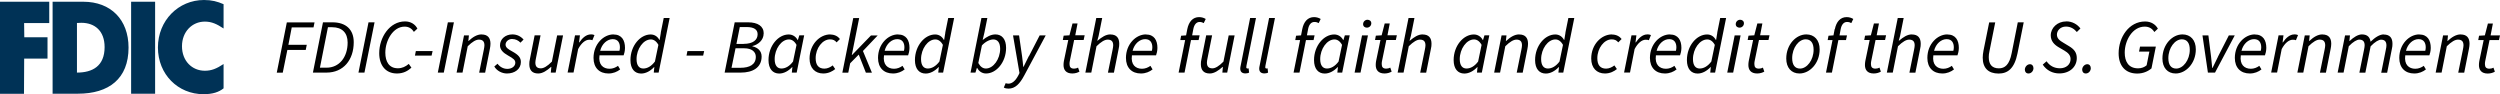
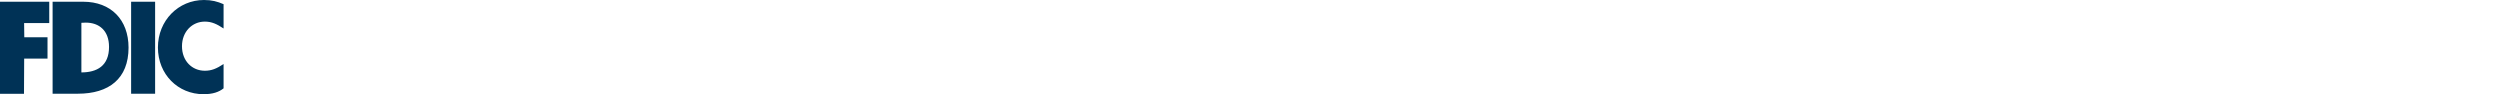
<svg xmlns="http://www.w3.org/2000/svg" id="Layer_2" data-name="Layer 2" viewBox="0 0 417.76 15.74">
  <defs>
    <style> .cls-1 { fill: #003256; fill-rule: evenodd; } </style>
  </defs>
  <g id="Layer_2-2" data-name="Layer 2">
-     <path class="cls-1" d="M8.79.29h5.12c4.62,0,7.57,3,7.57,7.67,0,5.18-3.27,7.7-8.47,7.7h-4.22V.29ZM13.6,3.81c-.19,0-.42.03-.74.03v8.29c2.6,0,4.62-1.09,4.62-4.26,0-2.72-1.65-4.06-3.88-4.06M37.36,4.76V.7c-1.04-.45-1.96-.7-3.27-.7-4.27,0-7.7,3.42-7.7,7.93s3.37,7.81,7.62,7.81c1.51,0,2.55-.34,3.35-.98v-4.06c-1.19.78-2.02,1.12-3.13,1.12-2.15,0-3.82-1.65-3.82-4.09s1.7-4.12,3.82-4.12c1.17,0,2.02.42,3.13,1.15M0,.29v15.38h4.01l.03-5.88h3.9v-3.56h-3.88l-.03-2.38h4.2V.29H0ZM21.91,15.66h4.01V.29h-4.01v15.38Z" />
-     <path d="M200.43,3.67c.31,0,.54.08.72.19l.33-.69c-.29-.18-.67-.31-1.11-.31-1.05,0-1.72.77-1.97,2.01l-.2,1.04-.83.06-.14.73h.81l-1.09,5.43h.99l1.08-5.43h1.27l.17-.79h-1.25l.2-1.06c.14-.72.5-1.18,1.05-1.18ZM191.48,5.75c-1.63,0-3.33,1.59-3.33,3.93,0,1.66.99,2.6,2.5,2.6.79,0,1.46-.29,1.95-.68l-.36-.6c-.38.28-.87.49-1.41.49-1.06,0-1.9-.67-1.68-2.24h4.03c.09-.23.23-.74.23-1.24,0-1.28-.54-2.25-1.93-2.25ZM192.49,8.49h-3.23c.29-1.18,1.19-1.95,2.1-1.95s1.2.67,1.2,1.37c0,.22-.03.4-.08.58ZM166.35,5.75c-.77,0-1.48.41-2.11.91h-.03l.29-1.22.49-2.43h-.99l-1.82,9.12h.82l.24-.78h.05c.29.56.82.93,1.48.93,1.72,0,3.35-1.88,3.35-4.28,0-1.46-.69-2.25-1.79-2.25ZM164.75,11.45c-.49,0-.91-.27-1.27-.92l.6-2.94c.58-.63,1.33-1,1.91-1,.69,0,1.14.51,1.14,1.56,0,1.73-1.14,3.3-2.38,3.3ZM150.05,5.75c-1.63,0-3.33,1.59-3.33,3.93,0,1.66.99,2.6,2.5,2.6.79,0,1.46-.29,1.95-.68l-.36-.6c-.38.28-.87.49-1.41.49-1.06,0-1.9-.67-1.68-2.24h4.03c.09-.23.23-.74.23-1.24,0-1.28-.54-2.25-1.93-2.25ZM151.06,8.49h-3.23c.29-1.18,1.19-1.95,2.1-1.95s1.2.67,1.2,1.37c0,.22-.03.4-.08.58ZM180.05,3.92h-.83l-.51,1.98-.97.06-.14.73h.91l-.73,3.51c-.04.23-.06.43-.06.67,0,.79.4,1.41,1.47,1.41.5,0,.91-.15,1.19-.31l-.23-.67c-.18.1-.42.17-.67.17-.55,0-.76-.26-.76-.77,0-.15.01-.31.04-.46l.73-3.55h1.59l.17-.79h-1.57l.38-1.98ZM157.97,5.45l-.2,1.22h-.05c-.29-.55-.79-.91-1.46-.91-1.73,0-3.37,1.88-3.37,4.28,0,1.46.7,2.25,1.79,2.25.78,0,1.55-.43,2.16-1.08h.04l-.09.92h.81l1.84-9.12h-.99l-.49,2.43ZM156.99,10.27c-.61.81-1.29,1.18-1.95,1.18-.69,0-1.13-.5-1.13-1.57,0-1.72,1.14-3.29,2.38-3.29.47,0,.91.26,1.27.91l-.58,2.78ZM171.92,9.38c-.29.56-.6,1.23-.88,1.79h-.05c-.06-.55-.12-1.23-.2-1.79l-.5-3.47h-1.01l1.08,6.29-.2.41c-.44.84-1,1.37-1.64,1.37-.18,0-.33-.03-.47-.08l-.31.73c.22.13.5.18.78.18,1.11,0,1.88-.78,2.64-2.21l3.58-6.68h-1.01l-1.79,3.47ZM185.55,5.75c-.76,0-1.43.45-2.14,1.05h-.05l.22-.79.6-3h-.99l-1.82,9.12h.99l.87-4.4c.78-.77,1.38-1.11,1.87-1.11.64,0,.92.32.92.95,0,.22-.04.4-.1.73l-.78,3.84h1l.79-3.97c.08-.35.1-.56.1-.86,0-.96-.44-1.55-1.48-1.55ZM145.56,5.91l-3.18,3.28h-.04l1.23-6.17h-.99l-1.82,9.12h.99l.32-1.57,1.43-1.45,1.19,3.02h1.01l-1.5-3.62,2.47-2.6h-1.13ZM85.6,6.52c.55,0,1.02.24,1.37.61l.52-.52c-.47-.54-1.1-.86-1.87-.86-1.14,0-2.07.75-2.07,1.83,0,.73.54,1.24,1.32,1.68.96.54,1.24.77,1.24,1.23,0,.59-.6,1.02-1.32,1.02-.67,0-1.25-.32-1.65-.86l-.54.46c.41.72,1.28,1.17,2.11,1.17,1.33,0,2.33-.75,2.33-1.92,0-.74-.41-1.2-1.45-1.77-.64-.35-1.11-.64-1.11-1.13s.47-.95,1.11-.95ZM73.16,12.13h1l1.69-8.4h-1.01l-1.68,8.4ZM67.68,3.58c-2.57,0-4.31,2.66-4.31,5.31,0,2.01,1.06,3.39,2.96,3.39,1.05,0,1.79-.4,2.42-.97l-.44-.63c-.54.45-1.1.73-1.82.73-1.46,0-2.1-1.09-2.1-2.61,0-2.02,1.27-4.35,3.23-4.35.69,0,1.2.32,1.54.88l.59-.55c-.37-.72-1.11-1.2-2.06-1.2ZM80.47,5.75c-.77,0-1.5.47-2.16,1.09h-.05l.1-.93h-.82l-1.24,6.22h.99l.87-4.4c.78-.77,1.38-1.11,1.87-1.11.64,0,.92.32.92.95,0,.22-.04.4-.1.73l-.78,3.84h1l.79-3.97c.06-.35.1-.56.1-.86,0-.96-.44-1.55-1.48-1.55ZM69.33,9.29h2.79l.17-.76h-2.8l-.15.76ZM48.74,4.58h3.65l.17-.84h-4.63l-1.68,8.4h1l.77-3.8h3.07l.17-.85h-3.07l.56-2.91ZM55.56,3.73h-1.59l-1.68,8.4h2.28c2.79,0,4.54-2.09,4.54-5.08,0-2.1-1.28-3.32-3.56-3.32ZM54.57,11.31h-1.11l1.34-6.76h.72c1.64,0,2.57.93,2.57,2.56,0,2.45-1.4,4.2-3.52,4.2ZM59.9,12.13h1l1.69-8.4h-1.01l-1.68,8.4ZM133.34,6.69h-.05c-.29-.56-.83-.93-1.5-.93-1.73,0-3.37,1.88-3.37,4.28,0,1.46.7,2.25,1.79,2.25.78,0,1.55-.43,2.16-1.08h.04l-.09.92h.81l1.25-6.22h-.81l-.24.78ZM132.53,10.27c-.6.81-1.29,1.18-1.95,1.18-.69,0-1.13-.5-1.13-1.57,0-1.72,1.14-3.29,2.38-3.29.47,0,.91.26,1.27.91l-.58,2.78ZM92.21,10.31c-.76.77-1.36,1.11-1.83,1.11-.64,0-.92-.32-.92-.96,0-.22.04-.4.1-.72l.77-3.84h-.99l-.79,3.97c-.08.33-.1.56-.1.86,0,.95.44,1.55,1.49,1.55.74,0,1.48-.5,2.14-1.1h.05l-.09.95h.81l1.24-6.22h-.99l-.88,4.4ZM127.62,5.59c0-1.22-1-1.86-2.61-1.86h-2.24l-1.68,8.4h2.7c1.98,0,3.48-.82,3.48-2.69,0-.96-.67-1.5-1.54-1.7v-.05c.93-.21,1.88-.96,1.88-2.1ZM126.3,9.49c0,1.29-1.01,1.84-2.6,1.84h-1.46l.67-3.26h1.47c1.24,0,1.92.58,1.92,1.42ZM124.26,7.34h-1.2l.56-2.82h1.15c1.27,0,1.83.45,1.83,1.2,0,.95-.76,1.61-2.34,1.61ZM138.75,5.75c-1.8,0-3.47,1.71-3.47,4.03,0,1.59.93,2.5,2.29,2.5.88,0,1.56-.38,2-.74l-.42-.61c-.35.28-.87.54-1.38.54-.99,0-1.47-.61-1.47-1.74,0-1.7,1.15-3.15,2.39-3.15.51,0,.82.15,1.11.5l.56-.56c-.32-.42-.86-.75-1.61-.75ZM114.71,9.29h2.79l.17-.76h-2.8l-.15.76ZM204.43,10.31c-.76.77-1.36,1.11-1.83,1.11-.64,0-.92-.32-.92-.96,0-.22.04-.4.1-.72l.77-3.84h-.99l-.79,3.97c-.08.33-.1.56-.1.86,0,.95.44,1.55,1.49,1.55.74,0,1.48-.5,2.14-1.1h.05l-.09.95h.81l1.24-6.22h-.99l-.88,4.4ZM110.43,5.45l-.2,1.22h-.05c-.29-.55-.79-.91-1.46-.91-1.73,0-3.37,1.88-3.37,4.28,0,1.46.7,2.25,1.79,2.25.78,0,1.55-.43,2.16-1.08h.04l-.09.92h.81l1.84-9.12h-.99l-.49,2.43ZM109.45,10.27c-.61.81-1.29,1.18-1.95,1.18-.69,0-1.13-.5-1.13-1.57,0-1.72,1.14-3.29,2.38-3.29.47,0,.91.26,1.27.91l-.58,2.78ZM98.73,5.75c-.77,0-1.42.59-1.92,1.34h-.05l.15-1.19h-.82l-1.24,6.22h.99l.77-3.92c.54-1.02,1.22-1.56,1.84-1.56.22,0,.4.01.54.08l.35-.86c-.17-.08-.37-.12-.6-.12ZM102.51,5.75c-1.63,0-3.33,1.59-3.33,3.93,0,1.66.99,2.6,2.5,2.6.79,0,1.46-.29,1.95-.68l-.36-.6c-.38.28-.87.49-1.41.49-1.06,0-1.9-.67-1.68-2.24h4.03c.09-.23.23-.74.23-1.24,0-1.28-.54-2.25-1.93-2.25ZM103.52,8.49h-3.23c.29-1.18,1.19-1.95,2.1-1.95s1.2.67,1.2,1.37c0,.22-.03.4-.08.58ZM237.73,5.75c-.76,0-1.43.45-2.14,1.05h-.05l.22-.79.6-3h-.99l-1.82,9.12h.99l.87-4.4c.78-.77,1.38-1.11,1.87-1.11.64,0,.92.32.92.95,0,.22-.04.4-.1.73l-.78,3.84h1l.79-3.97c.08-.35.1-.56.1-.86,0-.96-.44-1.55-1.48-1.55ZM339.22,10.73c-.49,0-.86.47-.86.91,0,.37.23.64.6.64.5,0,.84-.45.84-.88,0-.38-.22-.67-.59-.67ZM348.8,10.73c-.49,0-.86.47-.86.91,0,.37.23.64.6.64.5,0,.84-.45.84-.88,0-.38-.22-.67-.59-.67ZM345.28,3.58c-1.49,0-2.59,1.08-2.59,2.33,0,.95.58,1.55,1.31,1.98l.96.56c.64.38,1.04.78,1.04,1.42,0,.93-.77,1.54-1.77,1.54s-1.73-.44-2.24-1.17l-.64.56c.65.97,1.64,1.47,2.77,1.47,1.72,0,2.92-1.08,2.92-2.57,0-.93-.46-1.48-1.27-1.97l-.96-.58c-.63-.37-1.09-.72-1.09-1.37s.56-1.34,1.51-1.34c.78,0,1.38.38,1.82.91l.6-.59c-.51-.69-1.36-1.19-2.37-1.19ZM358.4,4.45c.73,0,1.25.33,1.6.9l.59-.56c-.38-.7-1.13-1.2-2.14-1.2-2.7,0-4.42,2.64-4.42,5.31,0,2.05,1.09,3.39,3.11,3.39.96,0,1.78-.35,2.38-.86l.73-3.64h-2.64l-.17.83h1.73l-.46,2.29c-.33.29-.82.51-1.42.51-1.61,0-2.24-1.14-2.24-2.62,0-2.04,1.29-4.35,3.34-4.35ZM313.97,3.92h-.83l-.51,1.98-.97.06-.14.73h.91l-.73,3.51c-.04.23-.06.43-.06.67,0,.79.4,1.41,1.47,1.41.5,0,.91-.15,1.19-.31l-.23-.67c-.18.1-.42.17-.67.17-.55,0-.76-.26-.76-.77,0-.15.01-.31.04-.46l.73-3.55h1.59l.17-.79h-1.57l.38-1.98ZM364.7,5.75c-1.7,0-3.35,1.68-3.35,4.03,0,1.55.87,2.5,2.21,2.5,1.7,0,3.37-1.68,3.37-4.03,0-1.55-.88-2.5-2.23-2.5ZM363.66,11.46c-.86,0-1.32-.61-1.32-1.74,0-1.74,1.11-3.15,2.25-3.15.86,0,1.33.61,1.33,1.74,0,1.73-1.11,3.15-2.27,3.15ZM319.48,5.75c-.76,0-1.43.45-2.14,1.05h-.05l.22-.79.6-3h-.99l-1.82,9.12h.99l.87-4.4c.78-.77,1.38-1.11,1.87-1.11.64,0,.92.32.92.95,0,.22-.04.4-.1.73l-.78,3.84h1l.79-3.97c.08-.35.1-.56.1-.86,0-.96-.44-1.55-1.48-1.55ZM336.16,8.88c-.38,1.96-1.15,2.54-2.14,2.54-1.16,0-1.69-.68-1.69-1.87,0-.31.03-.63.12-1.01l.96-4.8h-1.01l-.95,4.71c-.08.42-.13.83-.13,1.18,0,1.75.95,2.66,2.65,2.66,1.52,0,2.65-.82,3.16-3.37l1.04-5.19h-.99l-1.02,5.15ZM325.4,5.75c-1.63,0-3.33,1.59-3.33,3.93,0,1.66.99,2.6,2.5,2.6.79,0,1.46-.29,1.95-.68l-.36-.6c-.38.28-.87.49-1.41.49-1.06,0-1.9-.67-1.68-2.24h4.03c.09-.23.23-.74.23-1.24,0-1.28-.54-2.25-1.93-2.25ZM326.42,8.49h-3.23c.29-1.18,1.19-1.95,2.1-1.95s1.2.67,1.2,1.37c0,.22-.03.4-.08.58ZM398.33,5.75c-.65,0-1.41.46-2.2,1.22-.1-.68-.46-1.22-1.45-1.22-.64,0-1.38.47-2.04,1.09h-.05l.1-.93h-.82l-1.24,6.22h.99l.87-4.4c.73-.77,1.38-1.11,1.75-1.11.62,0,.9.32.9.95,0,.22-.04.4-.1.73l-.78,3.84h1l.88-4.4c.73-.77,1.38-1.11,1.74-1.11.61,0,.9.32.9.95,0,.22-.03.4-.1.73l-.77,3.84h.99l.79-3.97c.08-.35.1-.56.1-.86,0-.96-.42-1.55-1.46-1.55ZM209.89,3.01h-.99l-1.57,7.92c-.05.21-.08.38-.08.52,0,.53.28.82.88.82.24,0,.42-.05.6-.13l-.08-.72c-.1.03-.13.03-.18.03-.13,0-.21-.08-.21-.2,0-.08,0-.14.03-.28l1.59-7.96ZM411.18,5.75c-.77,0-1.5.47-2.16,1.09h-.05l.1-.93h-.82l-1.24,6.22h.99l.87-4.4c.78-.77,1.38-1.11,1.87-1.11.64,0,.92.32.92.95,0,.22-.04.4-.1.73l-.78,3.84h1l.79-3.97c.06-.35.1-.56.1-.86,0-.96-.43-1.55-1.48-1.55ZM306.58,4.87l-.2,1.04-.83.06-.14.73h.81l-1.09,5.43h.99l1.08-5.43h1.27l.17-.79h-1.25l.2-1.06c.14-.72.5-1.18,1.05-1.18.31,0,.54.08.72.19l.33-.69c-.29-.18-.67-.31-1.11-.31-1.05,0-1.72.77-1.97,2.01ZM416,6.7h1.59l.17-.79h-1.57l.38-1.98h-.83l-.51,1.98-.97.06-.14.73h.91l-.73,3.51c-.04.23-.06.43-.06.67,0,.79.4,1.41,1.47,1.41.5,0,.91-.15,1.19-.31l-.23-.67c-.18.1-.42.17-.67.17-.55,0-.76-.26-.76-.77,0-.15.01-.31.04-.46l.73-3.55ZM404.26,5.75c-1.63,0-3.33,1.59-3.33,3.93,0,1.66.99,2.6,2.5,2.6.79,0,1.46-.29,1.95-.68l-.36-.6c-.38.28-.87.49-1.41.49-1.06,0-1.9-.67-1.68-2.24h4.03c.09-.23.23-.74.23-1.24,0-1.28-.54-2.25-1.93-2.25ZM405.28,8.49h-3.23c.29-1.18,1.19-1.95,2.1-1.95s1.2.67,1.2,1.37c0,.22-.03.4-.08.58ZM376.78,5.75c-1.63,0-3.33,1.59-3.33,3.93,0,1.66.99,2.6,2.5,2.6.79,0,1.46-.29,1.95-.68l-.36-.6c-.38.28-.87.49-1.41.49-1.06,0-1.9-.67-1.68-2.24h4.03c.09-.23.23-.74.23-1.24,0-1.28-.54-2.25-1.93-2.25ZM377.79,8.49h-3.23c.29-1.18,1.19-1.95,2.1-1.95s1.2.67,1.2,1.37c0,.22-.03.4-.08.58ZM383.4,5.75c-.77,0-1.42.59-1.92,1.34h-.05l.15-1.19h-.82l-1.24,6.22h.99l.77-3.92c.54-1.02,1.22-1.56,1.84-1.56.22,0,.4.01.54.08l.35-.86c-.17-.08-.37-.12-.6-.12ZM388.07,5.75c-.77,0-1.5.47-2.16,1.09h-.05l.1-.93h-.82l-1.24,6.22h.99l.87-4.4c.78-.77,1.38-1.11,1.87-1.11.64,0,.92.32.92.95,0,.22-.04.4-.1.73l-.78,3.84h1l.79-3.97c.06-.35.1-.56.1-.86,0-.96-.43-1.55-1.48-1.55ZM370.63,9.49c-.31.63-.61,1.24-.91,1.87h-.05c-.06-.61-.12-1.25-.19-1.87l-.45-3.58h-.99l.91,6.22h1.19l3.3-6.22h-.99l-1.83,3.58ZM226.36,12.13h.99l1.24-6.22h-.99l-1.24,6.22ZM228.52,3.3c-.4,0-.74.32-.74.74,0,.37.29.58.63.58.4,0,.74-.31.74-.73,0-.37-.29-.59-.63-.59ZM232.22,3.92h-.83l-.51,1.98-.97.06-.14.73h.91l-.73,3.51c-.04.23-.06.43-.06.67,0,.79.4,1.41,1.47,1.41.5,0,.91-.15,1.19-.31l-.23-.67c-.18.1-.42.17-.67.17-.55,0-.76-.26-.76-.77,0-.15.01-.31.04-.46l.73-3.55h1.59l.17-.79h-1.57l.38-1.98ZM247.83,6.69h-.05c-.29-.56-.83-.93-1.5-.93-1.73,0-3.37,1.88-3.37,4.28,0,1.46.7,2.25,1.79,2.25.78,0,1.55-.43,2.16-1.08h.04l-.09.92h.81l1.25-6.22h-.81l-.24.78ZM247.01,10.27c-.6.81-1.29,1.18-1.95,1.18-.69,0-1.13-.5-1.13-1.57,0-1.72,1.14-3.29,2.38-3.29.47,0,.91.26,1.27.91l-.58,2.78ZM224.5,6.69h-.05c-.29-.56-.83-.93-1.5-.93-1.73,0-3.37,1.88-3.37,4.28,0,1.46.7,2.25,1.79,2.25.78,0,1.55-.43,2.16-1.08h.04l-.09.92h.81l1.25-6.22h-.81l-.24.78ZM223.69,10.27c-.6.81-1.29,1.18-1.95,1.18-.69,0-1.13-.5-1.13-1.57,0-1.72,1.14-3.29,2.38-3.29.47,0,.91.26,1.27.91l-.58,2.78ZM253.85,5.75c-.77,0-1.5.47-2.16,1.09h-.05l.1-.93h-.82l-1.24,6.22h.99l.87-4.4c.78-.77,1.38-1.11,1.87-1.11.64,0,.92.32.92.95,0,.22-.04.4-.1.73l-.78,3.84h1l.79-3.97c.06-.35.1-.56.1-.86,0-.96-.44-1.55-1.48-1.55ZM213.06,3.01h-.99l-1.57,7.92c-.05.21-.08.38-.08.52,0,.53.28.82.88.82.24,0,.42-.05.6-.13l-.08-.72c-.1.03-.13.03-.18.03-.13,0-.21-.08-.21-.2,0-.08,0-.14.03-.28l1.59-7.96ZM218.39,5.91l.2-1.06c.14-.72.5-1.18,1.05-1.18.31,0,.54.08.72.19l.33-.69c-.29-.18-.67-.31-1.11-.31-1.05,0-1.72.77-1.97,2.01l-.2,1.04-.83.06-.14.73h.81l-1.09,5.43h.99l1.08-5.43h1.27l.17-.79h-1.25ZM275.27,5.75c-.77,0-1.42.59-1.92,1.34h-.05l.15-1.19h-.82l-1.24,6.22h.99l.77-3.92c.54-1.02,1.22-1.56,1.84-1.56.22,0,.4.01.54.08l.35-.86c-.17-.08-.37-.12-.6-.12ZM290.79,3.3c-.4,0-.74.32-.74.74,0,.37.29.58.63.58.4,0,.74-.31.74-.73,0-.37-.29-.59-.63-.59ZM288.63,12.13h.99l1.24-6.22h-.99l-1.24,6.22ZM286.97,5.45l-.2,1.22h-.05c-.29-.55-.79-.91-1.46-.91-1.73,0-3.37,1.88-3.37,4.28,0,1.46.7,2.25,1.79,2.25.78,0,1.55-.43,2.16-1.08h.04l-.09.92h.81l1.84-9.12h-.99l-.49,2.43ZM285.98,10.27c-.61.81-1.29,1.18-1.95,1.18-.69,0-1.13-.5-1.13-1.57,0-1.72,1.14-3.29,2.38-3.29.47,0,.91.26,1.27.91l-.58,2.78ZM294.49,3.92h-.83l-.51,1.98-.97.06-.14.73h.91l-.73,3.51c-.04.23-.06.43-.06.67,0,.79.4,1.41,1.47,1.41.5,0,.91-.15,1.19-.31l-.23-.67c-.18.1-.42.17-.67.17-.55,0-.76-.26-.76-.77,0-.15.01-.31.04-.46l.73-3.55h1.59l.17-.79h-1.57l.38-1.98ZM279.04,5.75c-1.63,0-3.33,1.59-3.33,3.93,0,1.66.99,2.6,2.5,2.6.79,0,1.46-.29,1.95-.68l-.36-.6c-.38.28-.87.49-1.41.49-1.06,0-1.9-.67-1.68-2.24h4.03c.09-.23.23-.74.23-1.24,0-1.28-.54-2.25-1.93-2.25ZM280.06,8.49h-3.23c.29-1.18,1.19-1.95,2.1-1.95s1.2.67,1.2,1.37c0,.22-.03.4-.08.58ZM269.37,5.75c-1.8,0-3.47,1.71-3.47,4.03,0,1.59.93,2.5,2.29,2.5.88,0,1.56-.38,2-.74l-.42-.61c-.35.28-.87.54-1.38.54-.99,0-1.47-.61-1.47-1.74,0-1.7,1.15-3.15,2.39-3.15.51,0,.82.15,1.11.5l.56-.56c-.32-.42-.86-.75-1.61-.75ZM261.6,5.45l-.2,1.22h-.05c-.29-.55-.79-.91-1.46-.91-1.73,0-3.37,1.88-3.37,4.28,0,1.46.7,2.25,1.79,2.25.78,0,1.55-.43,2.16-1.08h.04l-.09.92h.81l1.84-9.12h-.99l-.49,2.43ZM260.61,10.27c-.61.81-1.29,1.18-1.95,1.18-.69,0-1.13-.5-1.13-1.57,0-1.72,1.14-3.29,2.38-3.29.47,0,.91.26,1.27.91l-.58,2.78ZM301.84,5.75c-1.7,0-3.35,1.68-3.35,4.03,0,1.55.87,2.5,2.21,2.5,1.7,0,3.37-1.68,3.37-4.03,0-1.55-.88-2.5-2.23-2.5ZM300.8,11.46c-.86,0-1.32-.61-1.32-1.74,0-1.74,1.11-3.15,2.25-3.15.86,0,1.33.61,1.33,1.74,0,1.73-1.11,3.15-2.27,3.15Z" />
+     <path class="cls-1" d="M8.79.29h5.12c4.62,0,7.57,3,7.57,7.67,0,5.18-3.27,7.7-8.47,7.7h-4.22V.29ZM13.6,3.81v8.29c2.6,0,4.62-1.09,4.62-4.26,0-2.72-1.65-4.06-3.88-4.06M37.36,4.76V.7c-1.04-.45-1.96-.7-3.27-.7-4.27,0-7.7,3.42-7.7,7.93s3.37,7.81,7.62,7.81c1.51,0,2.55-.34,3.35-.98v-4.06c-1.19.78-2.02,1.12-3.13,1.12-2.15,0-3.82-1.65-3.82-4.09s1.7-4.12,3.82-4.12c1.17,0,2.02.42,3.13,1.15M0,.29v15.38h4.01l.03-5.88h3.9v-3.56h-3.88l-.03-2.38h4.2V.29H0ZM21.91,15.66h4.01V.29h-4.01v15.38Z" />
  </g>
</svg>